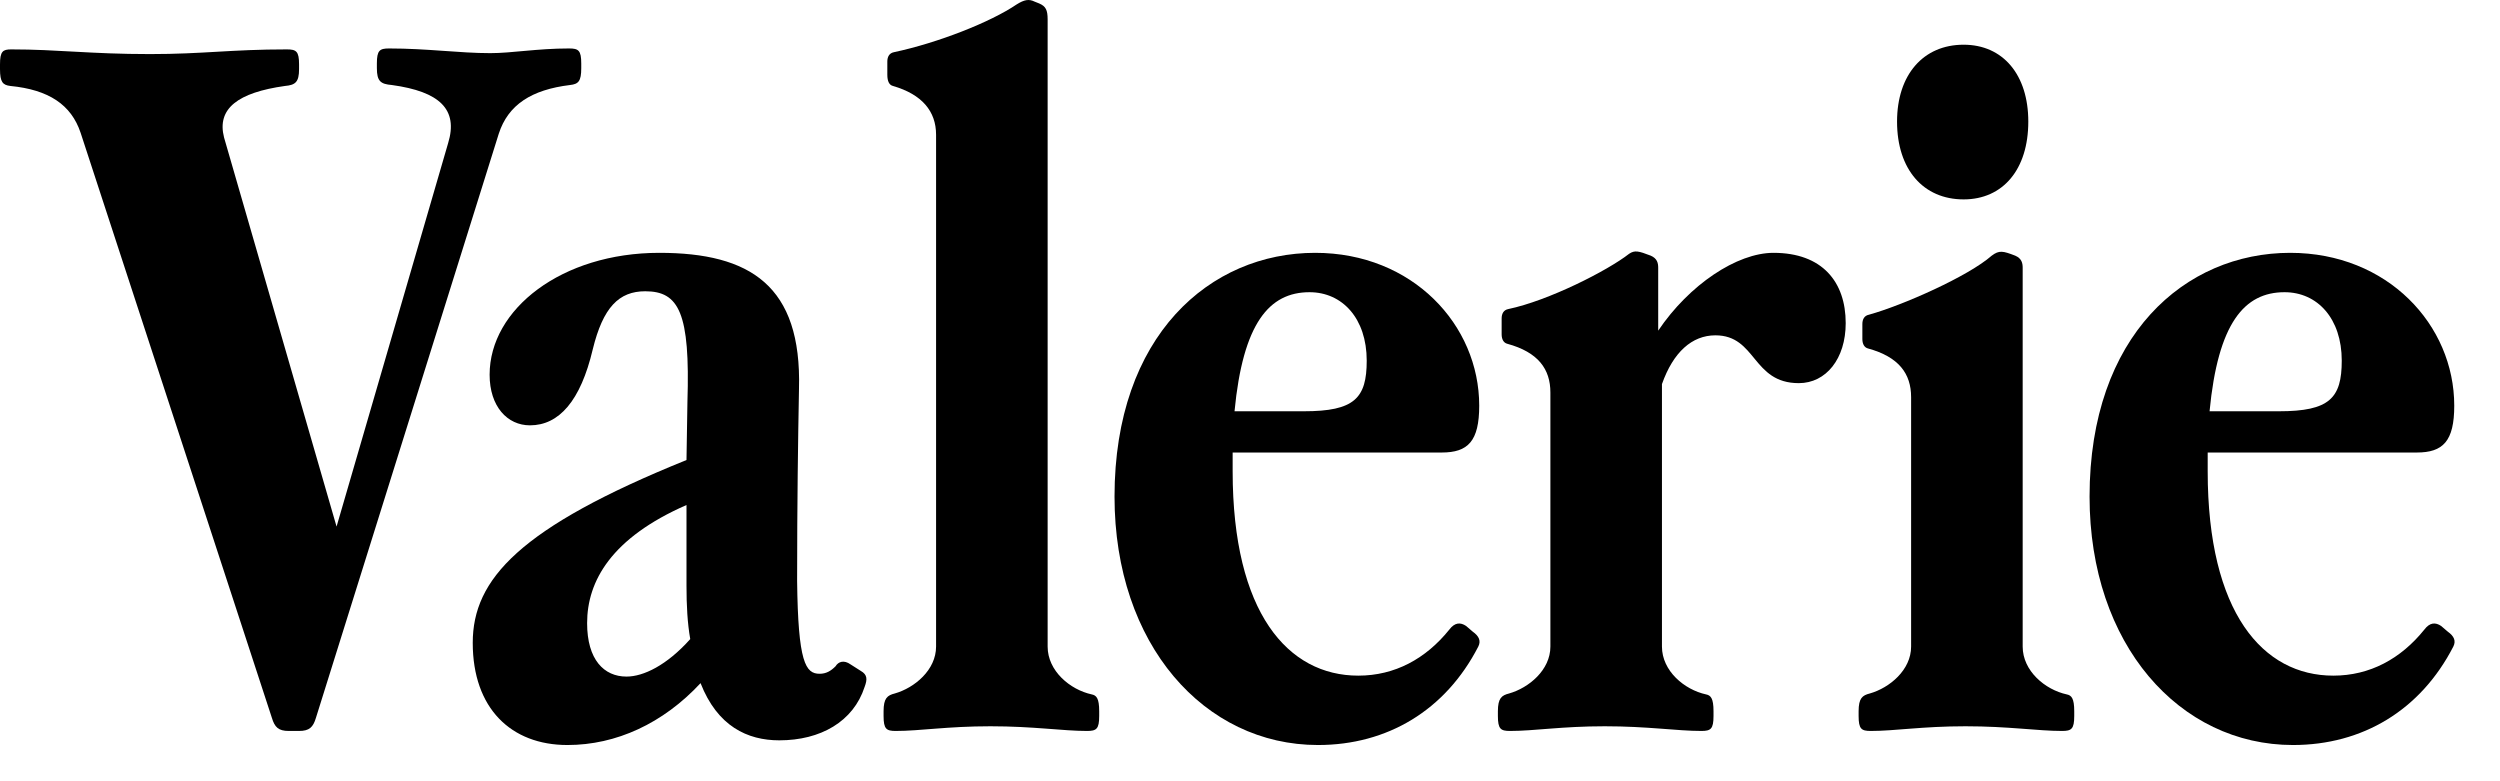
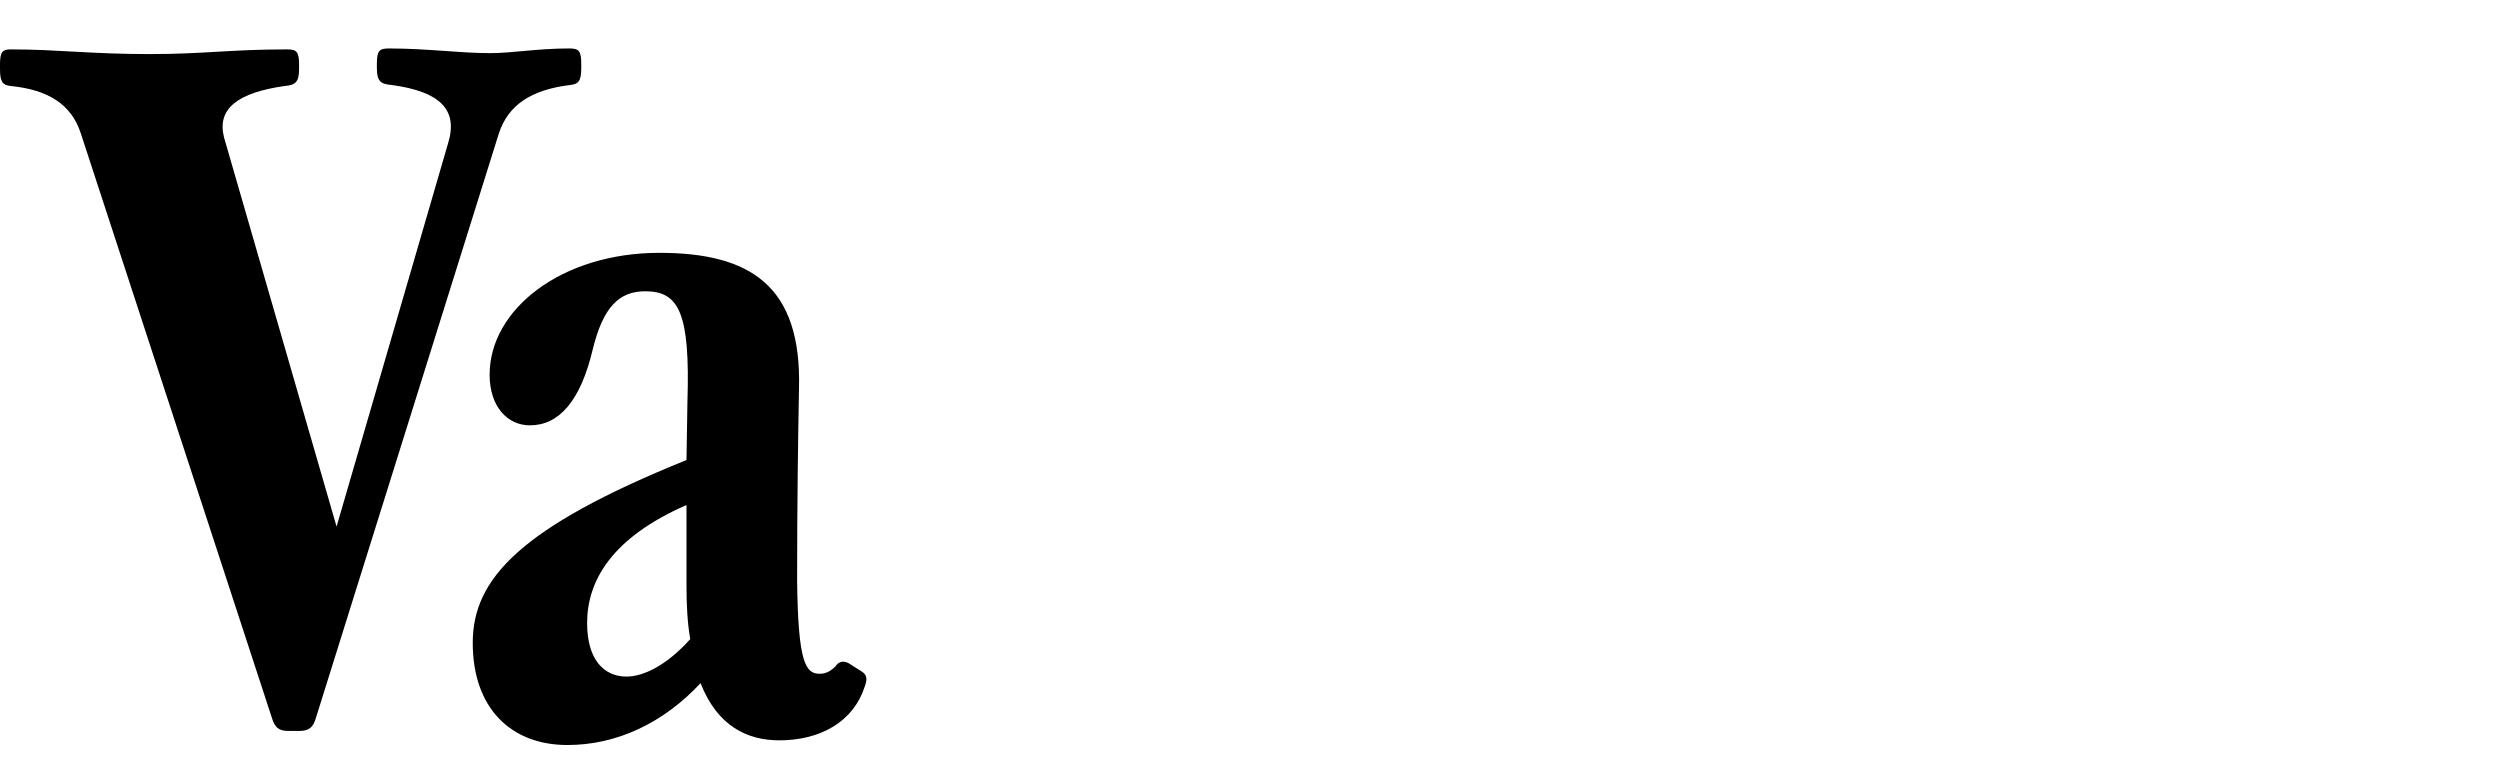
<svg xmlns="http://www.w3.org/2000/svg" width="256" height="80" viewBox="0 0 256 80" fill="none">
  <path d="M29.568 74.85H30.624C31.68 74.85 32.064 74.466 32.352 73.506L51.072 13.698C52.032 10.722 54.432 9.186 58.368 8.706C59.232 8.61 59.52 8.322 59.52 6.978V6.498C59.52 5.154 59.232 4.962 58.272 4.962C55.008 4.962 52.416 5.442 50.208 5.442C47.04 5.442 43.776 4.962 39.84 4.962C38.88 4.962 38.592 5.154 38.592 6.498V6.978C38.592 8.322 38.976 8.61 40.128 8.706C45.024 9.378 46.944 11.202 45.888 14.658L34.464 53.922L22.944 14.082C22.176 11.106 24.384 9.474 29.184 8.802C30.24 8.706 30.624 8.418 30.624 7.074V6.594C30.624 5.25 30.336 5.058 29.376 5.058C23.616 5.058 20.832 5.538 15.36 5.538C9.216 5.538 5.952 5.058 1.152 5.058C0.288 5.058 0 5.25 0 6.594V7.074C0 8.418 0.288 8.706 1.056 8.802C4.992 9.186 7.296 10.722 8.256 13.602L27.84 73.506C28.128 74.466 28.512 74.85 29.568 74.85Z" fill="black" />
  <path d="M79.801 75.81C84.025 75.81 87.385 73.89 88.537 70.338C88.825 69.57 88.825 69.09 88.153 68.706L87.097 68.034C86.425 67.554 85.849 67.746 85.561 68.226C85.081 68.706 84.601 68.994 83.929 68.994C82.489 68.994 81.721 67.842 81.625 59.49C81.625 51.522 81.721 44.898 81.817 39.81C82.105 29.25 76.825 25.89 67.513 25.89C57.529 25.89 50.137 31.65 50.137 38.37C50.137 41.634 51.961 43.554 54.265 43.554C57.241 43.554 59.449 41.058 60.697 35.778C61.753 31.458 63.385 29.826 66.073 29.826C69.529 29.826 70.681 32.034 70.393 41.154L70.297 47.106C53.209 54.018 48.409 59.298 48.409 65.826C48.409 72.546 52.345 76.29 58.105 76.29C63.097 76.29 67.897 74.082 71.737 69.954C73.465 74.37 76.537 75.81 79.801 75.81ZM60.121 63.81C60.121 59.49 62.617 55.074 70.297 51.714V59.97C70.297 61.986 70.393 63.81 70.681 65.442C68.281 68.13 65.881 69.282 64.153 69.282C61.849 69.282 60.121 67.554 60.121 63.81Z" fill="black" />
-   <path d="M91.726 74.85C94.222 74.85 97.006 74.37 101.422 74.37C105.838 74.37 108.814 74.85 111.31 74.85C112.27 74.85 112.558 74.658 112.558 73.314V72.834C112.558 71.49 112.27 71.202 111.79 71.106C109.582 70.626 107.278 68.706 107.278 66.21V1.986C107.278 1.026 107.086 0.642 106.414 0.354L105.934 0.162C105.358 -0.126 104.878 -0.03 104.11 0.45C101.422 2.274 96.046 4.386 91.534 5.346C91.054 5.442 90.862 5.826 90.862 6.306V7.65C90.862 8.322 91.054 8.706 91.438 8.802C94.414 9.666 95.854 11.394 95.854 13.794V66.21C95.854 68.61 93.646 70.434 91.63 71.01C90.862 71.202 90.478 71.49 90.478 72.834V73.314C90.478 74.658 90.766 74.85 91.726 74.85Z" fill="black" />
-   <path d="M134.96 76.29C142.064 76.29 148.016 72.738 151.376 66.21C151.664 65.634 151.471 65.154 150.799 64.674L150.128 64.098C149.552 63.714 148.976 63.714 148.4 64.482C146 67.458 142.832 69.186 139.088 69.186C131.888 69.186 126.223 62.754 126.223 48.258V46.338H147.632C150.319 46.338 151.472 45.186 151.472 41.538C151.472 33.282 144.656 25.89 134.672 25.89C123.92 25.89 114.127 34.338 114.127 50.85C114.127 66.018 123.344 76.29 134.96 76.29ZM126.415 42.114C127.279 33.09 129.968 29.922 134.096 29.922C137.456 29.922 139.952 32.61 139.952 36.93C139.952 40.77 138.704 42.114 133.52 42.114H126.415Z" fill="black" />
-   <path d="M154.632 74.85C157.128 74.85 159.912 74.37 164.328 74.37C168.744 74.37 171.72 74.85 174.216 74.85C175.176 74.85 175.464 74.658 175.464 73.314V72.834C175.464 71.49 175.176 71.202 174.696 71.106C172.488 70.626 170.184 68.706 170.184 66.21V39.33C171.336 36.066 173.256 34.338 175.656 34.338C179.88 34.338 179.4 39.234 184.2 39.234C186.984 39.234 189 36.738 189 33.09C189 28.866 186.6 25.89 181.608 25.89C177.864 25.89 172.968 29.154 169.8 33.858V27.426C169.8 26.946 169.704 26.466 169.032 26.178C167.784 25.698 167.4 25.602 166.824 25.986C164.616 27.714 158.568 30.786 154.44 31.65C153.96 31.746 153.768 32.13 153.768 32.61V34.242C153.768 34.722 153.96 35.106 154.344 35.202C157.512 36.066 158.76 37.794 158.76 40.194V66.21C158.76 68.61 156.552 70.434 154.536 71.01C153.768 71.202 153.384 71.49 153.384 72.834V73.314C153.384 74.658 153.672 74.85 154.632 74.85Z" fill="black" />
-   <path d="M191.57 74.85C194.066 74.85 196.85 74.37 201.266 74.37C205.682 74.37 208.658 74.85 211.154 74.85C212.114 74.85 212.402 74.658 212.402 73.314V72.834C212.402 71.49 212.114 71.202 211.633 71.106C209.425 70.626 207.122 68.706 207.122 66.21V27.426C207.122 26.946 207.026 26.466 206.354 26.178C205.105 25.698 204.722 25.602 203.954 26.178C201.554 28.29 194.834 31.266 191.378 32.226C190.898 32.322 190.706 32.706 190.706 33.186V34.722C190.706 35.202 190.898 35.586 191.282 35.682C194.45 36.546 195.698 38.274 195.698 40.674V66.21C195.698 68.61 193.49 70.434 191.474 71.01C190.706 71.202 190.322 71.49 190.322 72.834V73.314C190.322 74.658 190.61 74.85 191.57 74.85ZM194.258 12.45C194.258 17.346 196.946 20.418 201.074 20.418C205.106 20.418 207.698 17.346 207.698 12.45C207.698 7.65 205.106 4.578 201.074 4.578C196.946 4.578 194.258 7.65 194.258 12.45Z" fill="black" />
-   <path d="M234.803 76.29C241.907 76.29 247.859 72.738 251.219 66.21C251.507 65.634 251.315 65.154 250.643 64.674L249.971 64.098C249.395 63.714 248.819 63.714 248.243 64.482C245.843 67.458 242.675 69.186 238.931 69.186C231.731 69.186 226.067 62.754 226.067 48.258V46.338H247.475C250.163 46.338 251.315 45.186 251.315 41.538C251.315 33.282 244.499 25.89 234.515 25.89C223.763 25.89 213.971 34.338 213.971 50.85C213.971 66.018 223.187 76.29 234.803 76.29ZM226.259 42.114C227.123 33.09 229.811 29.922 233.939 29.922C237.299 29.922 239.795 32.61 239.795 36.93C239.795 40.77 238.547 42.114 233.363 42.114H226.259Z" fill="black" />
</svg>